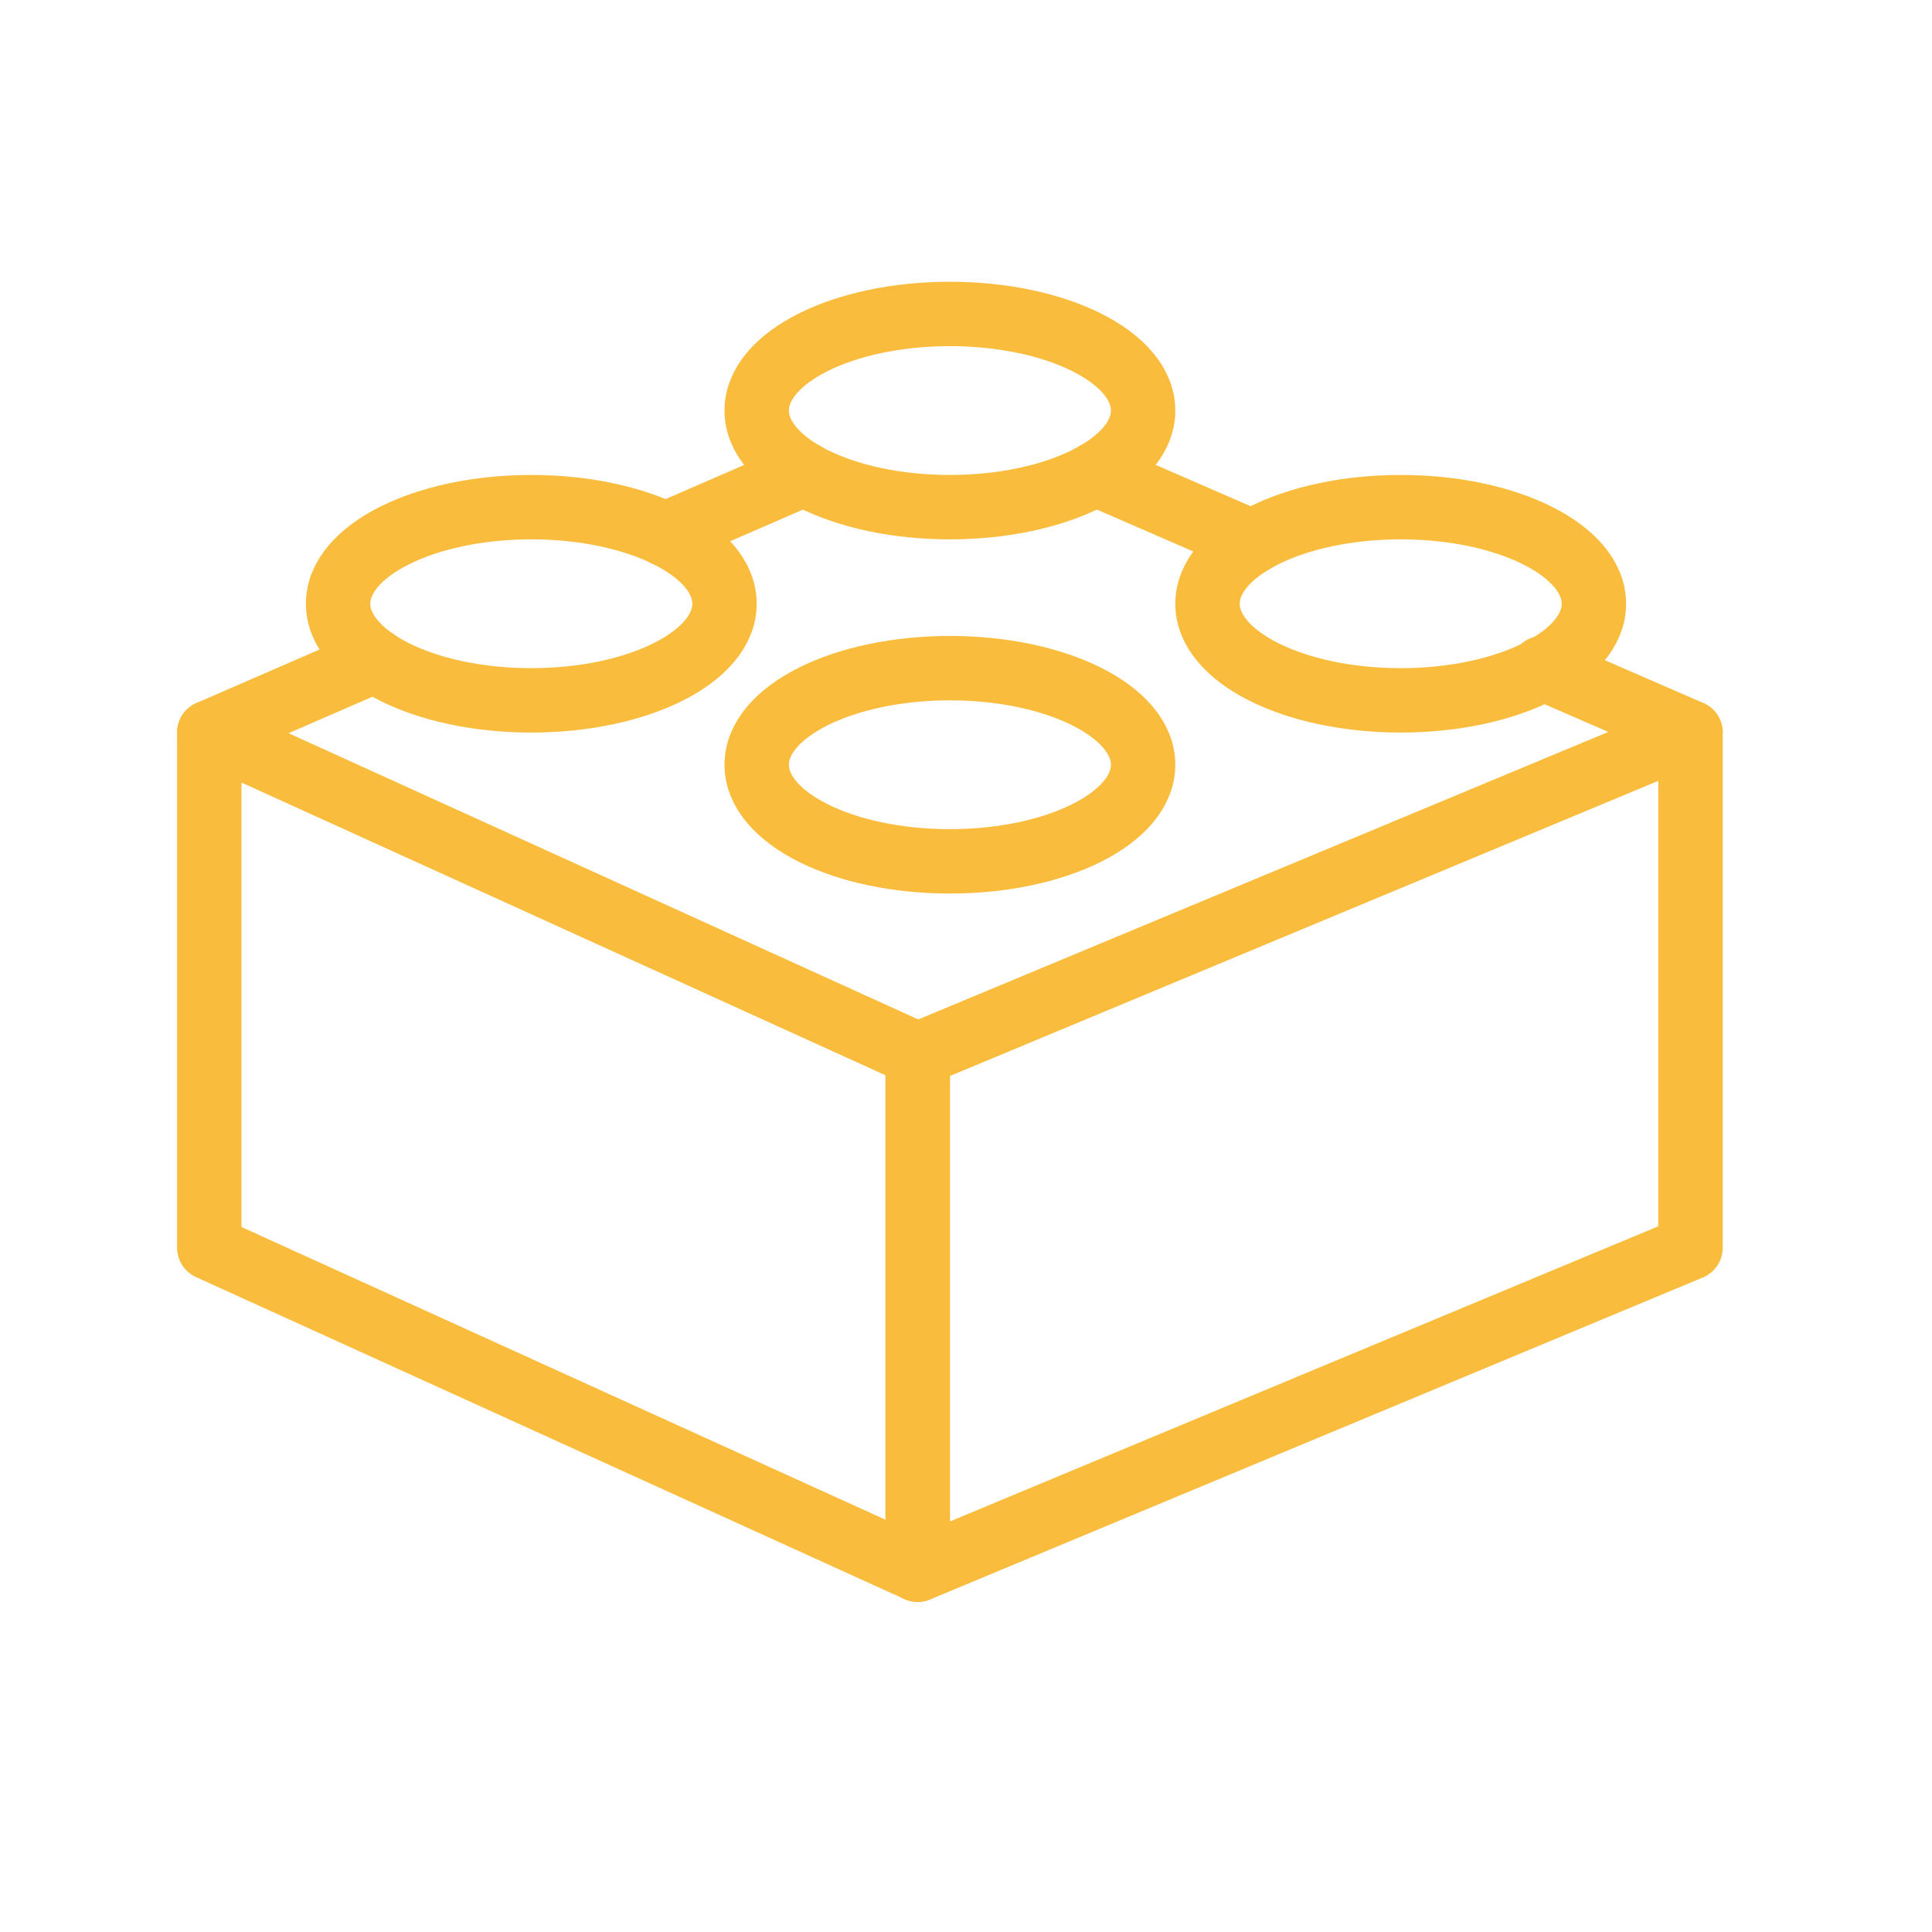
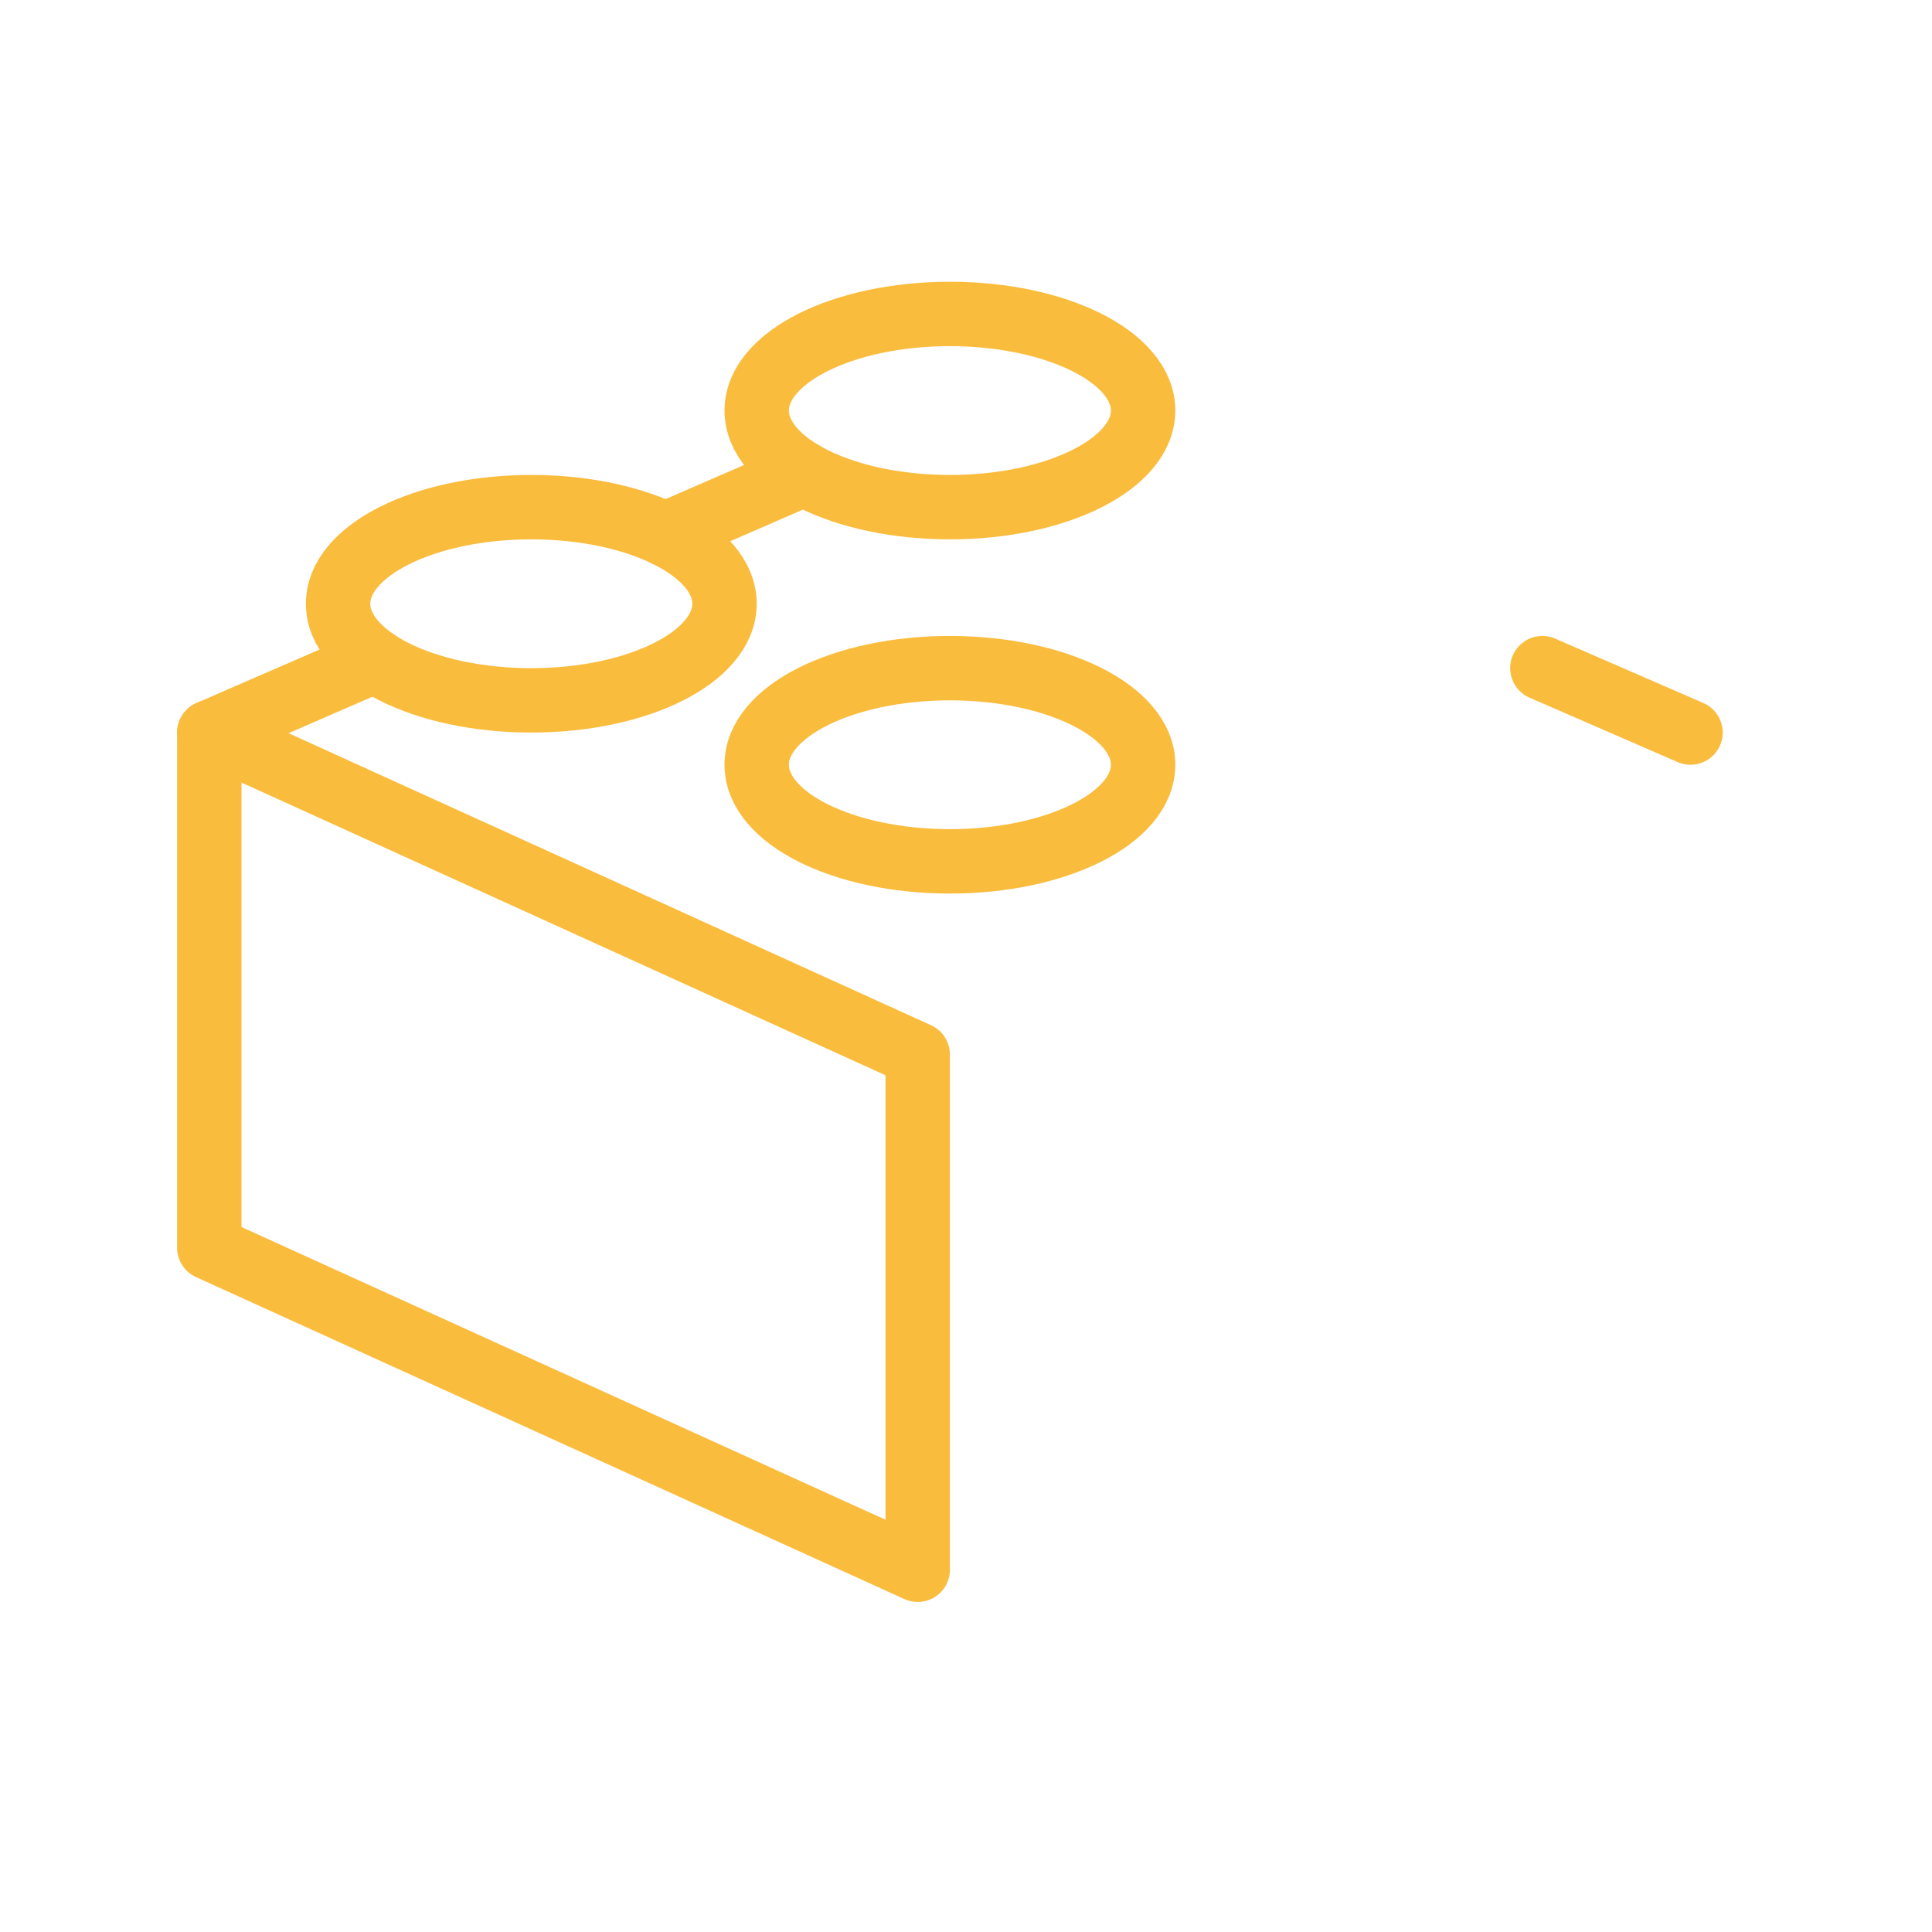
<svg xmlns="http://www.w3.org/2000/svg" version="1.1" x="0" y="0" width="60" height="60" viewBox="0, 0, 60, 60">
  <g id="Layer_1">
    <path d="M28.5,32.75 L6.5,22.75 L6.5,38.75 L28.5,48.75 L28.5,32.75 z" fill-opacity="0" stroke="#FABC3D" stroke-width="2" stroke-linecap="round" stroke-linejoin="round" />
-     <path d="M52.5,22.75 L28.5,32.75 L28.5,48.75 L52.5,38.75 L52.5,22.75 z" fill-opacity="0" stroke="#FABC3D" stroke-width="2" stroke-linecap="round" stroke-linejoin="round" />
    <path d="M35.5,23.75 C35.5,25.406 32.812,26.75 29.5,26.75 C26.186,26.75 23.5,25.406 23.5,23.75 C23.5,22.094 26.186,20.75 29.5,20.75 C32.812,20.75 35.5,22.094 35.5,23.75 z" fill-opacity="0" stroke="#FABC3D" stroke-width="2" stroke-linecap="round" stroke-linejoin="round" />
    <path d="M35.5,12.75 C35.5,14.406 32.812,15.75 29.5,15.75 C26.186,15.75 23.5,14.406 23.5,12.75 C23.5,11.094 26.186,9.75 29.5,9.75 C32.812,9.75 35.5,11.094 35.5,12.75 z" fill-opacity="0" stroke="#FABC3D" stroke-width="2" stroke-linecap="round" stroke-linejoin="round" />
-     <path d="M49.5,18.75 C49.5,20.406 46.812,21.75 43.5,21.75 C40.186,21.75 37.5,20.406 37.5,18.75 C37.5,17.094 40.186,15.75 43.5,15.75 C46.812,15.75 49.5,17.094 49.5,18.75 z" fill-opacity="0" stroke="#FABC3D" stroke-width="2" stroke-linecap="round" stroke-linejoin="round" />
    <path d="M22.5,18.75 C22.5,20.406 19.812,21.75 16.5,21.75 C13.186,21.75 10.5,20.406 10.5,18.75 C10.5,17.094 13.186,15.75 16.5,15.75 C19.812,15.75 22.5,17.094 22.5,18.75 z" fill-opacity="0" stroke="#FABC3D" stroke-width="2" stroke-linecap="round" stroke-linejoin="round" />
    <path d="M11.648,20.512 L6.5,22.75" fill-opacity="0" stroke="#FABC3D" stroke-width="2" stroke-linecap="round" stroke-linejoin="round" />
    <path d="M24.975,14.719 L20.665,16.593" fill-opacity="0" stroke="#FABC3D" stroke-width="2" stroke-linecap="round" stroke-linejoin="round" />
-     <path d="M38.889,16.832 L34.021,14.716" fill-opacity="0" stroke="#FABC3D" stroke-width="2" stroke-linecap="round" stroke-linejoin="round" />
    <path d="M52.5,22.75 L47.9,20.75" fill-opacity="0" stroke="#FABC3D" stroke-width="2" stroke-linecap="round" stroke-linejoin="round" />
  </g>
</svg>